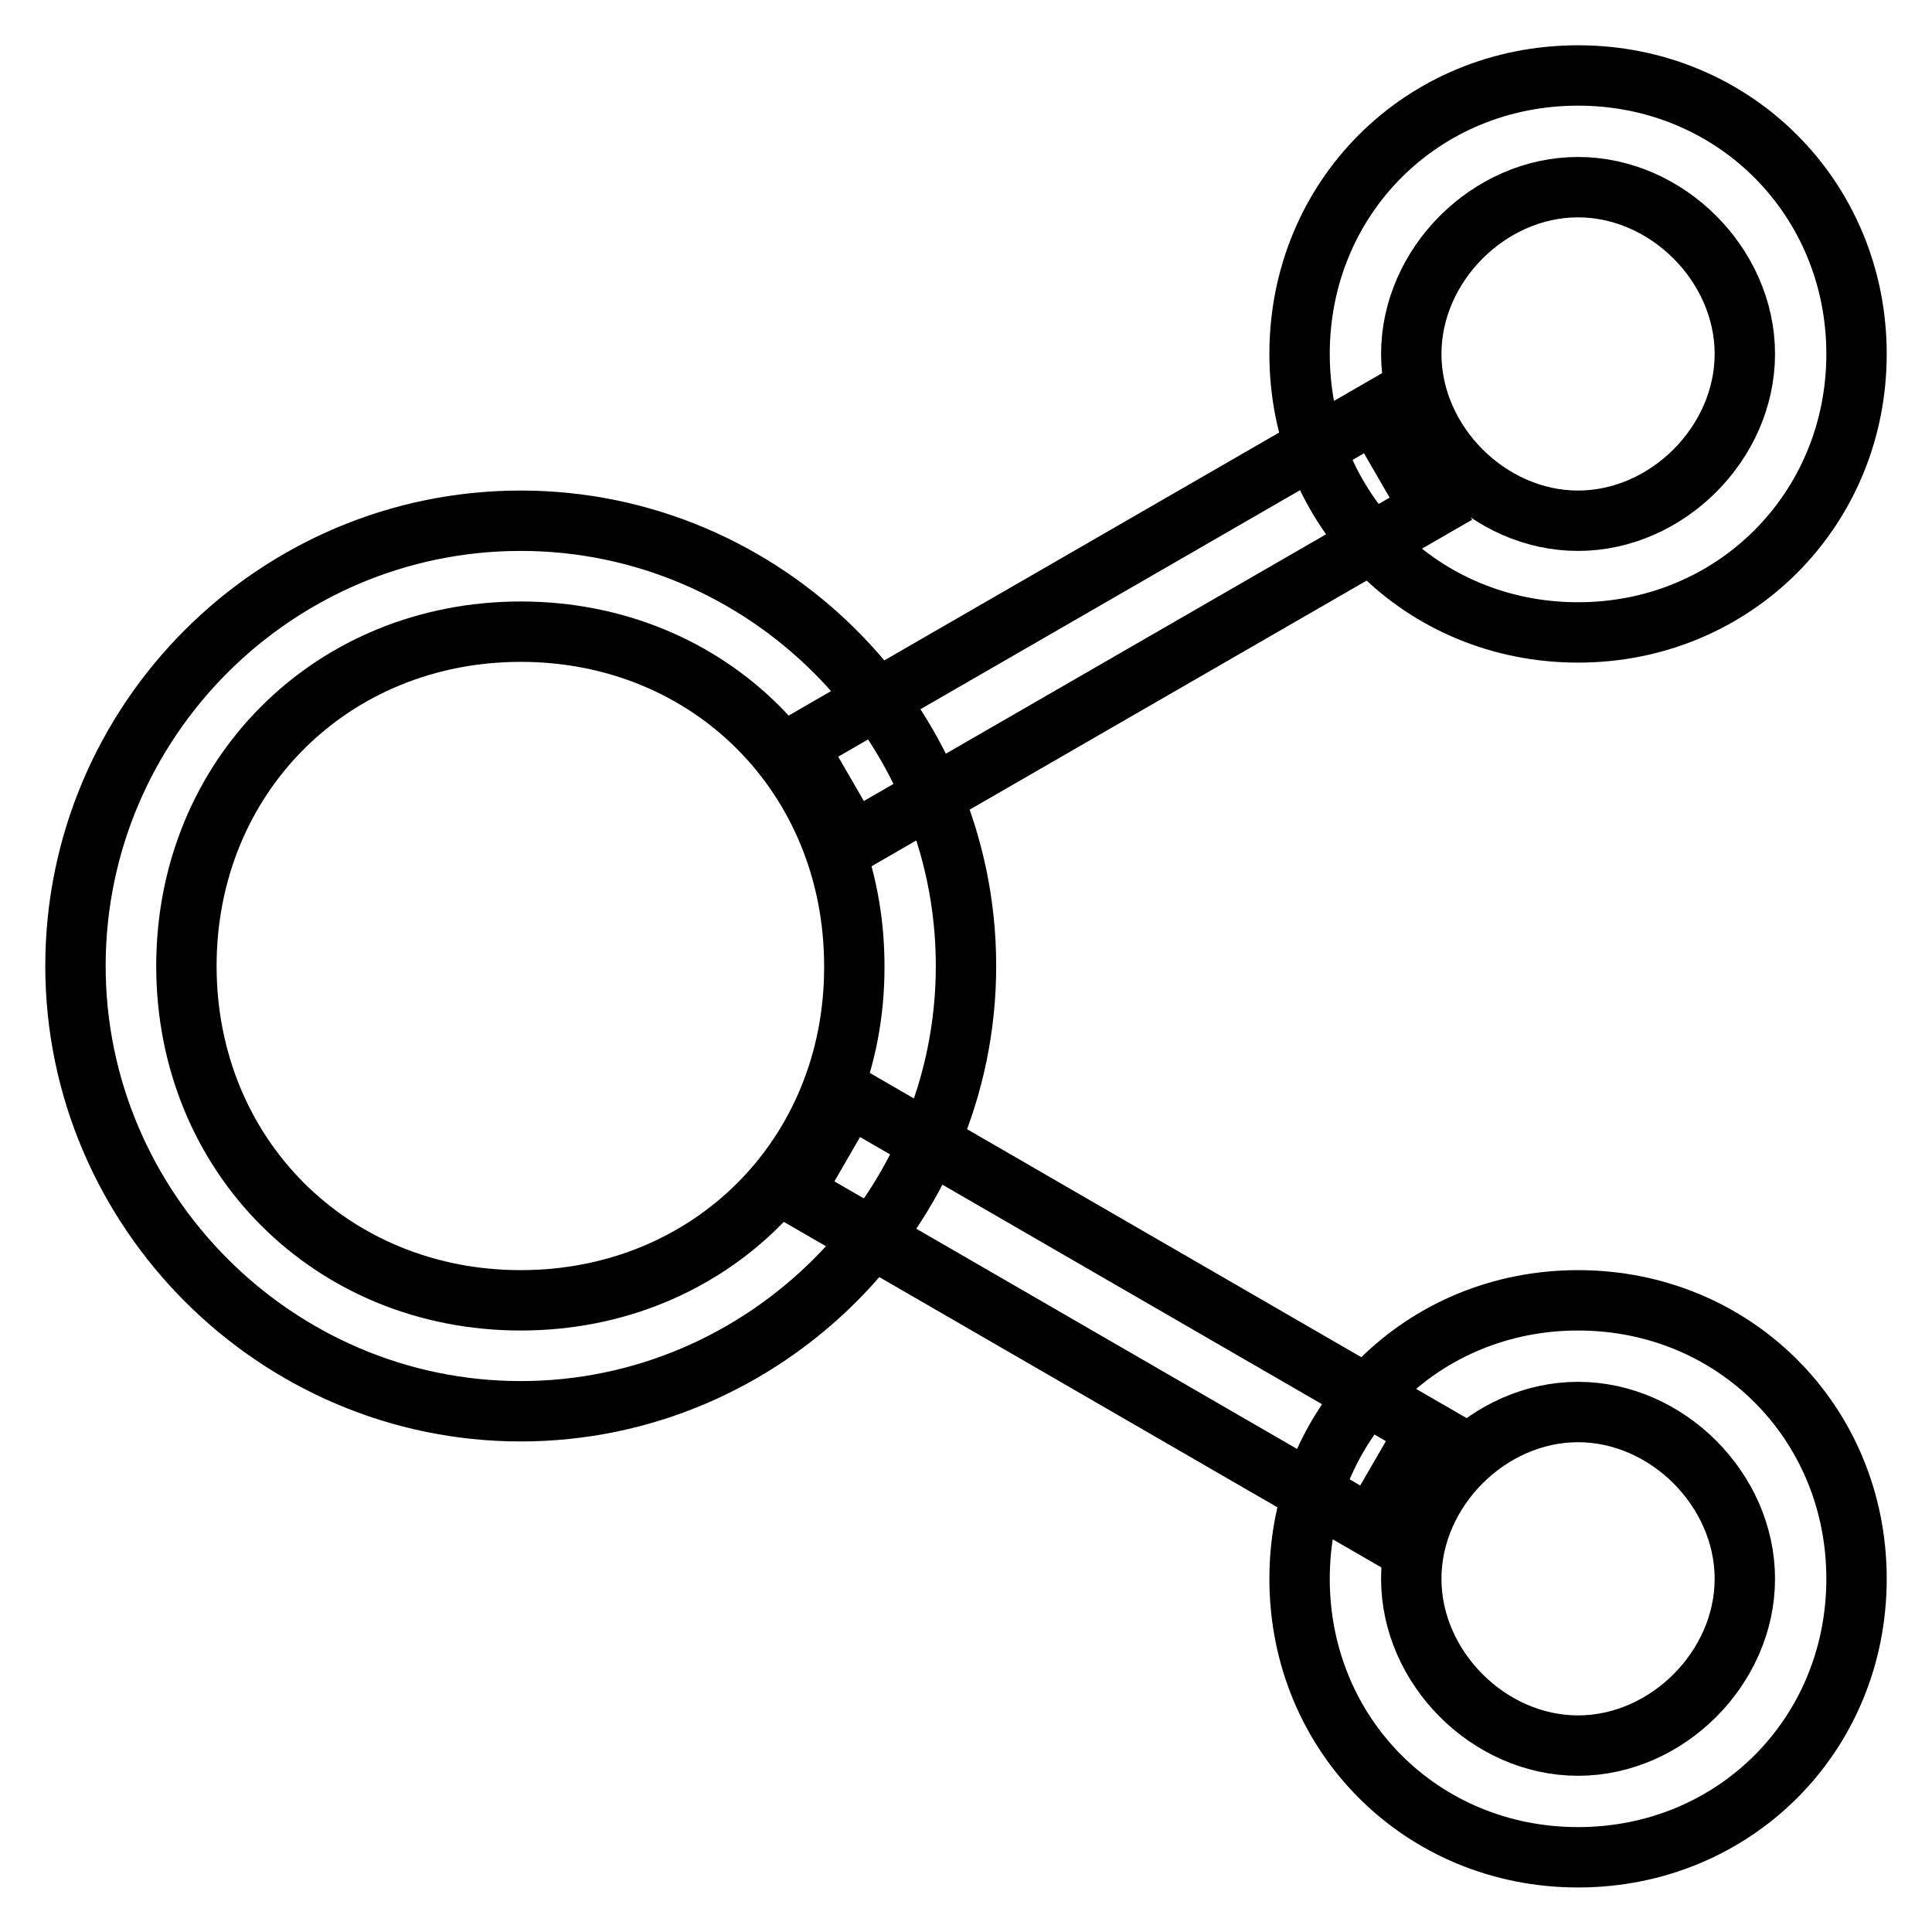
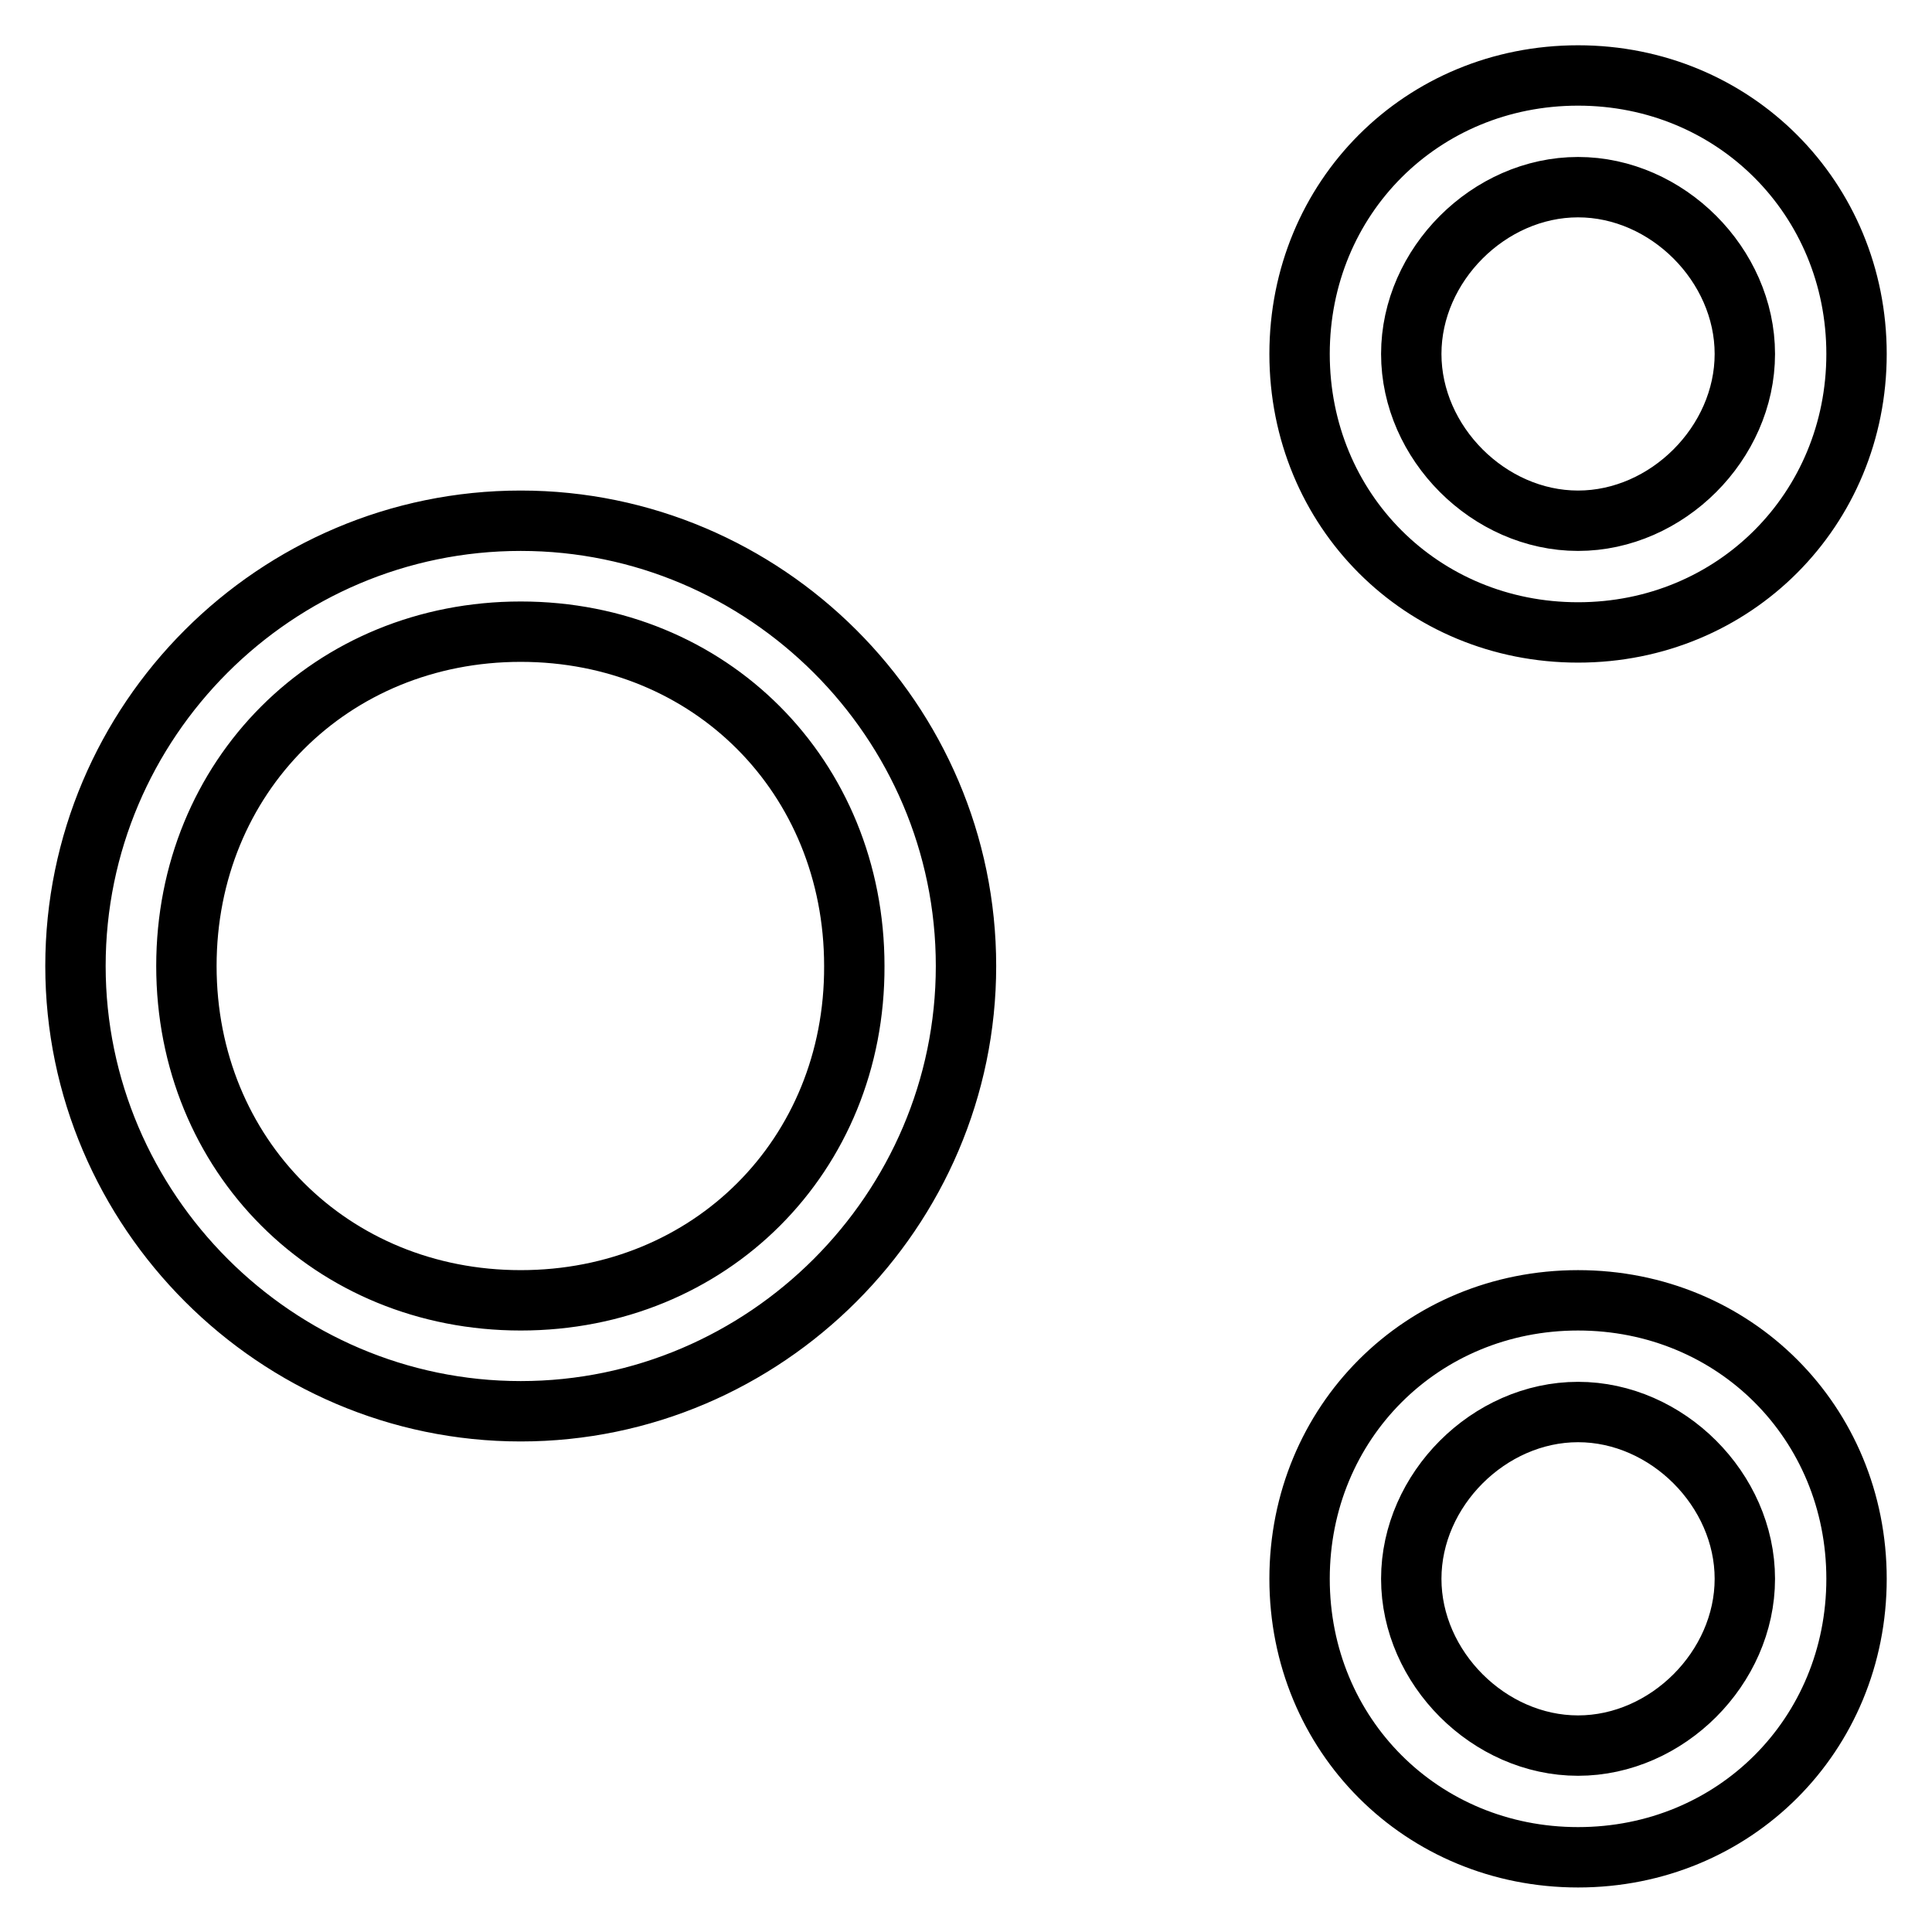
<svg xmlns="http://www.w3.org/2000/svg" version="1.1" x="0px" y="0px" viewBox="0 0 256 256" enable-background="new 0 0 256 256" xml:space="preserve">
  <g>
    <path stroke-width="8" fill-opacity="0" stroke="#000000" d="M69,69c-32.5,0-59,26.5-59,59c0,32.4,26.6,59,59,59c32.4,0,59-26.6,59-59C128,95.5,101.4,69,69,69  M69,172.3c-25.1,0-44.3-19.2-44.3-44.3c0-25.1,19.2-44.3,44.3-44.3c25.1,0,44.2,19.2,44.2,44.3C113.3,153.1,94.1,172.3,69,172.3  M209.1,10c-20.7,0-36.9,16.2-36.9,36.9s16.2,36.9,36.9,36.9S246,67.5,246,46.9S229.8,10,209.1,10 M209.1,69 C197.3,69,187,58.7,187,46.9s10.3-22.1,22.1-22.1s22.1,10.3,22.1,22.1S220.9,69,209.1,69 M209.1,172.3c-20.7,0-36.9,16.2-36.9,36.9 s16.2,36.9,36.9,36.9s36.9-16.2,36.9-36.9S229.8,172.3,209.1,172.3 M209.1,231.3c-11.8,0-22.1-10.3-22.1-22.1s10.3-22.1,22.1-22.1 s22.1,10.3,22.1,22.1S220.9,231.3,209.1,231.3" />
-     <path stroke-width="8" fill-opacity="0" stroke="#000000" d="M112.5,145.2l76.6,44.3l-7.4,12.8l-76.6-44.3L112.5,145.2z M189.6,67.4l-76.6,44.2l-7.4-12.8l76.6-44.2 L189.6,67.4z" />
  </g>
</svg>